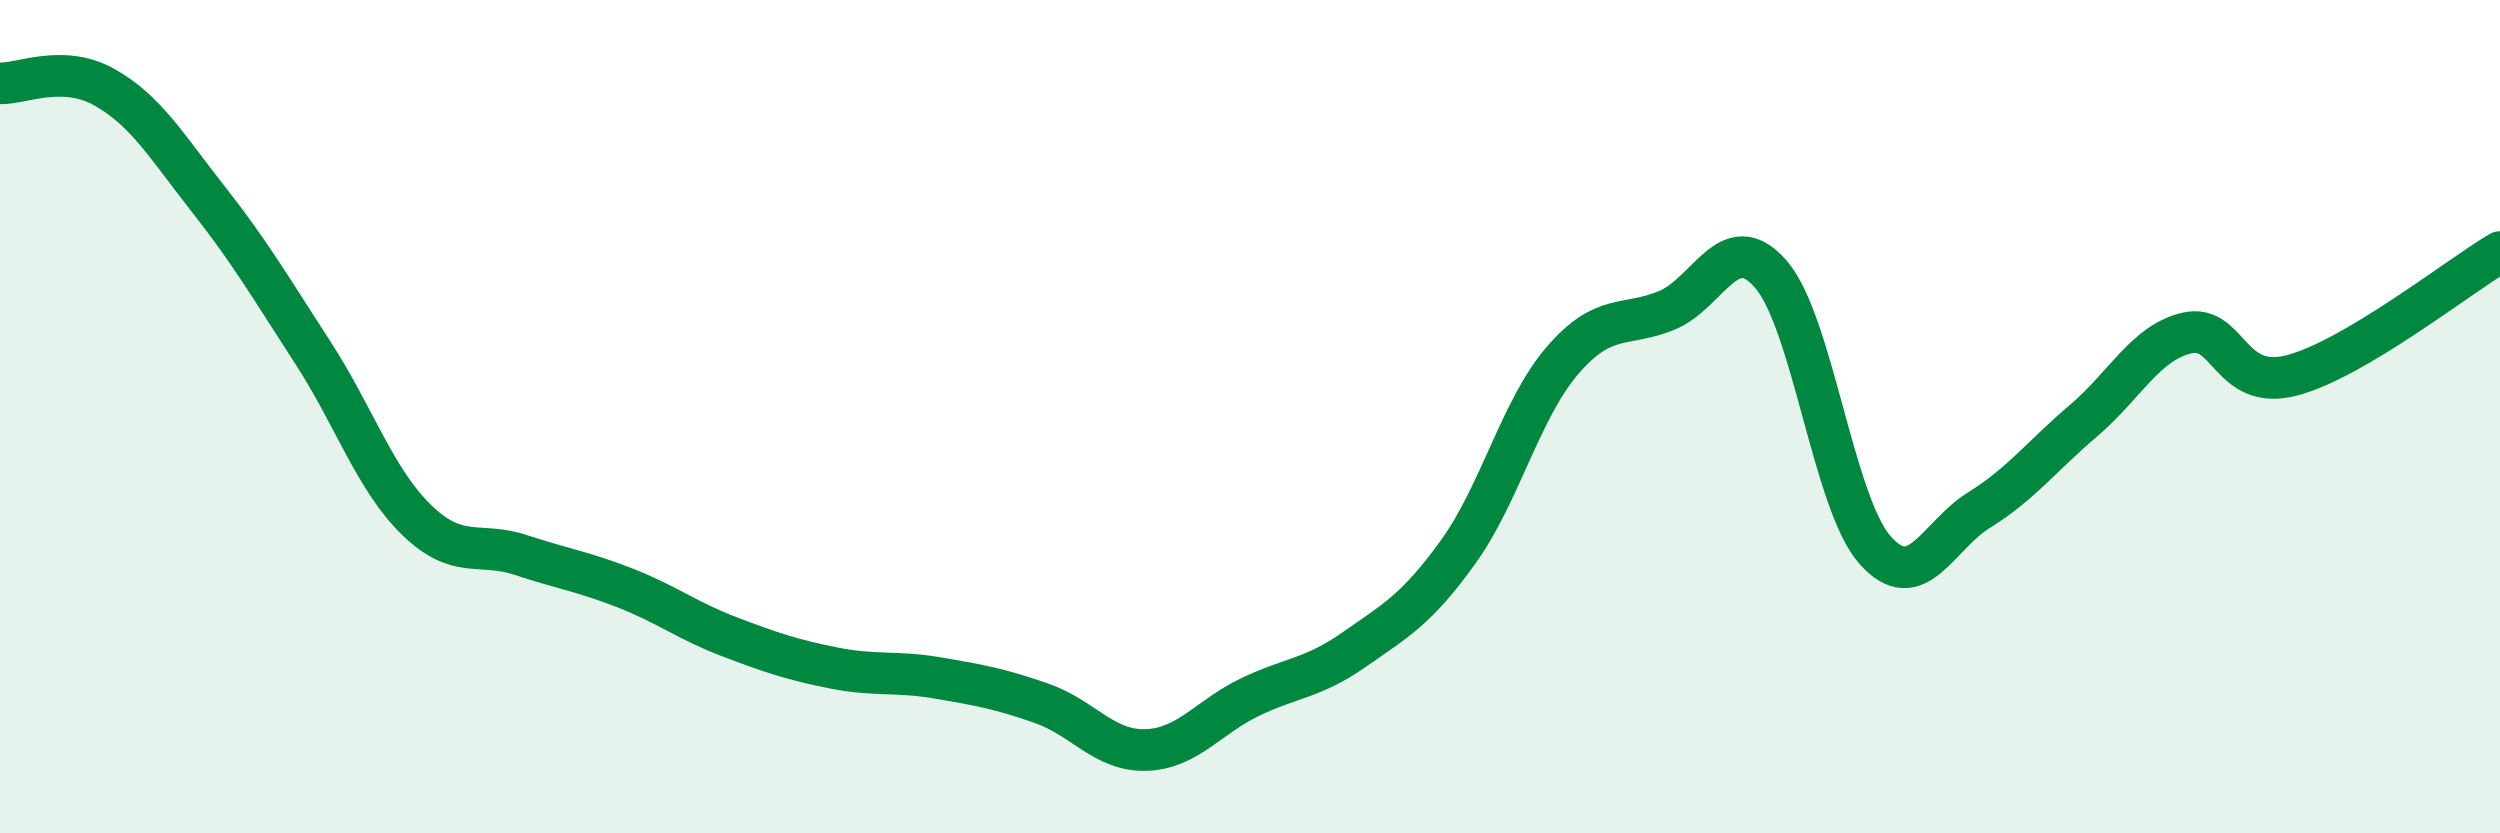
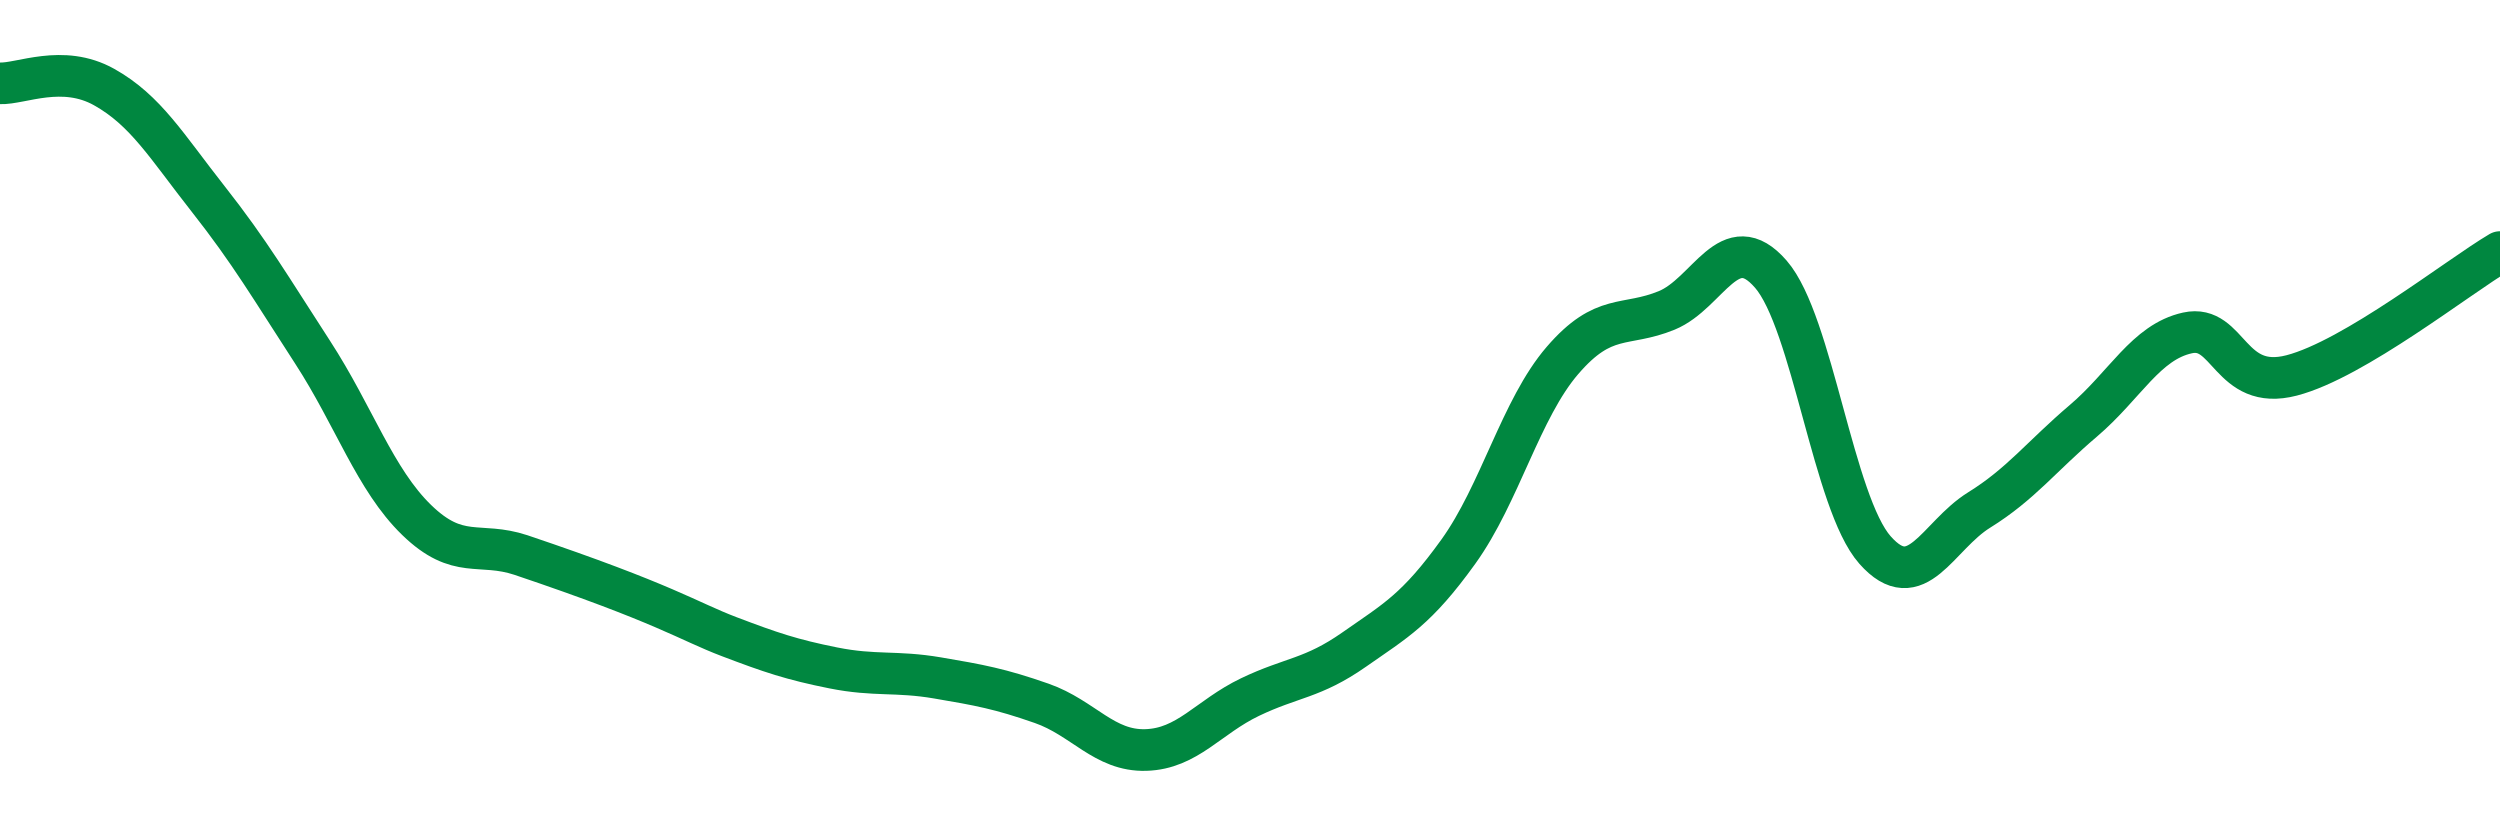
<svg xmlns="http://www.w3.org/2000/svg" width="60" height="20" viewBox="0 0 60 20">
-   <path d="M 0,2 C 0.5,2.02 1.5,1.53 2.5,2.09 C 3.5,2.65 4,3.51 5,4.78 C 6,6.05 6.5,6.91 7.5,8.45 C 8.5,9.99 9,11.51 10,12.48 C 11,13.45 11.5,12.99 12.5,13.32 C 13.5,13.65 14,13.72 15,14.11 C 16,14.5 16.5,14.9 17.5,15.28 C 18.5,15.66 19,15.83 20,16.03 C 21,16.23 21.5,16.1 22.5,16.27 C 23.5,16.44 24,16.53 25,16.88 C 26,17.23 26.5,18.03 27.5,18 C 28.5,17.97 29,17.21 30,16.73 C 31,16.25 31.5,16.29 32.5,15.59 C 33.5,14.89 34,14.63 35,13.24 C 36,11.85 36.5,9.81 37.5,8.65 C 38.5,7.49 39,7.86 40,7.45 C 41,7.04 41.5,5.43 42.5,6.58 C 43.5,7.73 44,12.07 45,13.2 C 46,14.33 46.5,12.86 47.5,12.24 C 48.5,11.62 49,10.95 50,10.1 C 51,9.25 51.5,8.21 52.5,7.99 C 53.5,7.77 53.5,9.4 55,9.01 C 56.5,8.62 59,6.64 60,6.05L60 20L0 20Z" fill="#008740" opacity="0.1" stroke-linecap="round" stroke-linejoin="round" />
-   <path d="M 0,2 C 0.5,2.02 1.5,1.53 2.5,2.09 C 3.5,2.65 4,3.51 5,4.78 C 6,6.05 6.5,6.91 7.5,8.45 C 8.5,9.99 9,11.51 10,12.48 C 11,13.45 11.5,12.99 12.5,13.32 C 13.5,13.65 14,13.72 15,14.11 C 16,14.5 16.5,14.9 17.5,15.28 C 18.5,15.66 19,15.83 20,16.03 C 21,16.23 21.5,16.1 22.5,16.27 C 23.5,16.44 24,16.53 25,16.88 C 26,17.23 26.5,18.03 27.5,18 C 28.5,17.97 29,17.21 30,16.73 C 31,16.25 31.5,16.29 32.5,15.59 C 33.5,14.89 34,14.63 35,13.24 C 36,11.85 36.5,9.81 37.5,8.65 C 38.5,7.49 39,7.86 40,7.45 C 41,7.04 41.5,5.43 42.5,6.58 C 43.5,7.73 44,12.07 45,13.2 C 46,14.33 46.5,12.86 47.5,12.24 C 48.5,11.62 49,10.95 50,10.1 C 51,9.25 51.5,8.21 52.5,7.99 C 53.5,7.77 53.5,9.4 55,9.01 C 56.5,8.62 59,6.64 60,6.05" stroke="#008740" stroke-width="1" fill="none" stroke-linecap="round" stroke-linejoin="round" />
+   <path d="M 0,2 C 0.5,2.02 1.5,1.53 2.5,2.09 C 3.5,2.65 4,3.51 5,4.78 C 6,6.05 6.5,6.91 7.5,8.45 C 8.5,9.99 9,11.51 10,12.48 C 11,13.45 11.5,12.99 12.5,13.32 C 16,14.5 16.5,14.9 17.5,15.28 C 18.5,15.66 19,15.83 20,16.03 C 21,16.23 21.5,16.1 22.5,16.27 C 23.5,16.44 24,16.53 25,16.88 C 26,17.23 26.5,18.03 27.5,18 C 28.5,17.97 29,17.21 30,16.73 C 31,16.25 31.5,16.29 32.5,15.59 C 33.5,14.89 34,14.63 35,13.24 C 36,11.85 36.5,9.81 37.5,8.65 C 38.5,7.49 39,7.86 40,7.45 C 41,7.04 41.5,5.43 42.5,6.58 C 43.5,7.73 44,12.07 45,13.2 C 46,14.33 46.5,12.86 47.5,12.24 C 48.5,11.62 49,10.95 50,10.1 C 51,9.25 51.5,8.21 52.5,7.99 C 53.5,7.77 53.5,9.4 55,9.01 C 56.5,8.62 59,6.64 60,6.05" stroke="#008740" stroke-width="1" fill="none" stroke-linecap="round" stroke-linejoin="round" />
</svg>